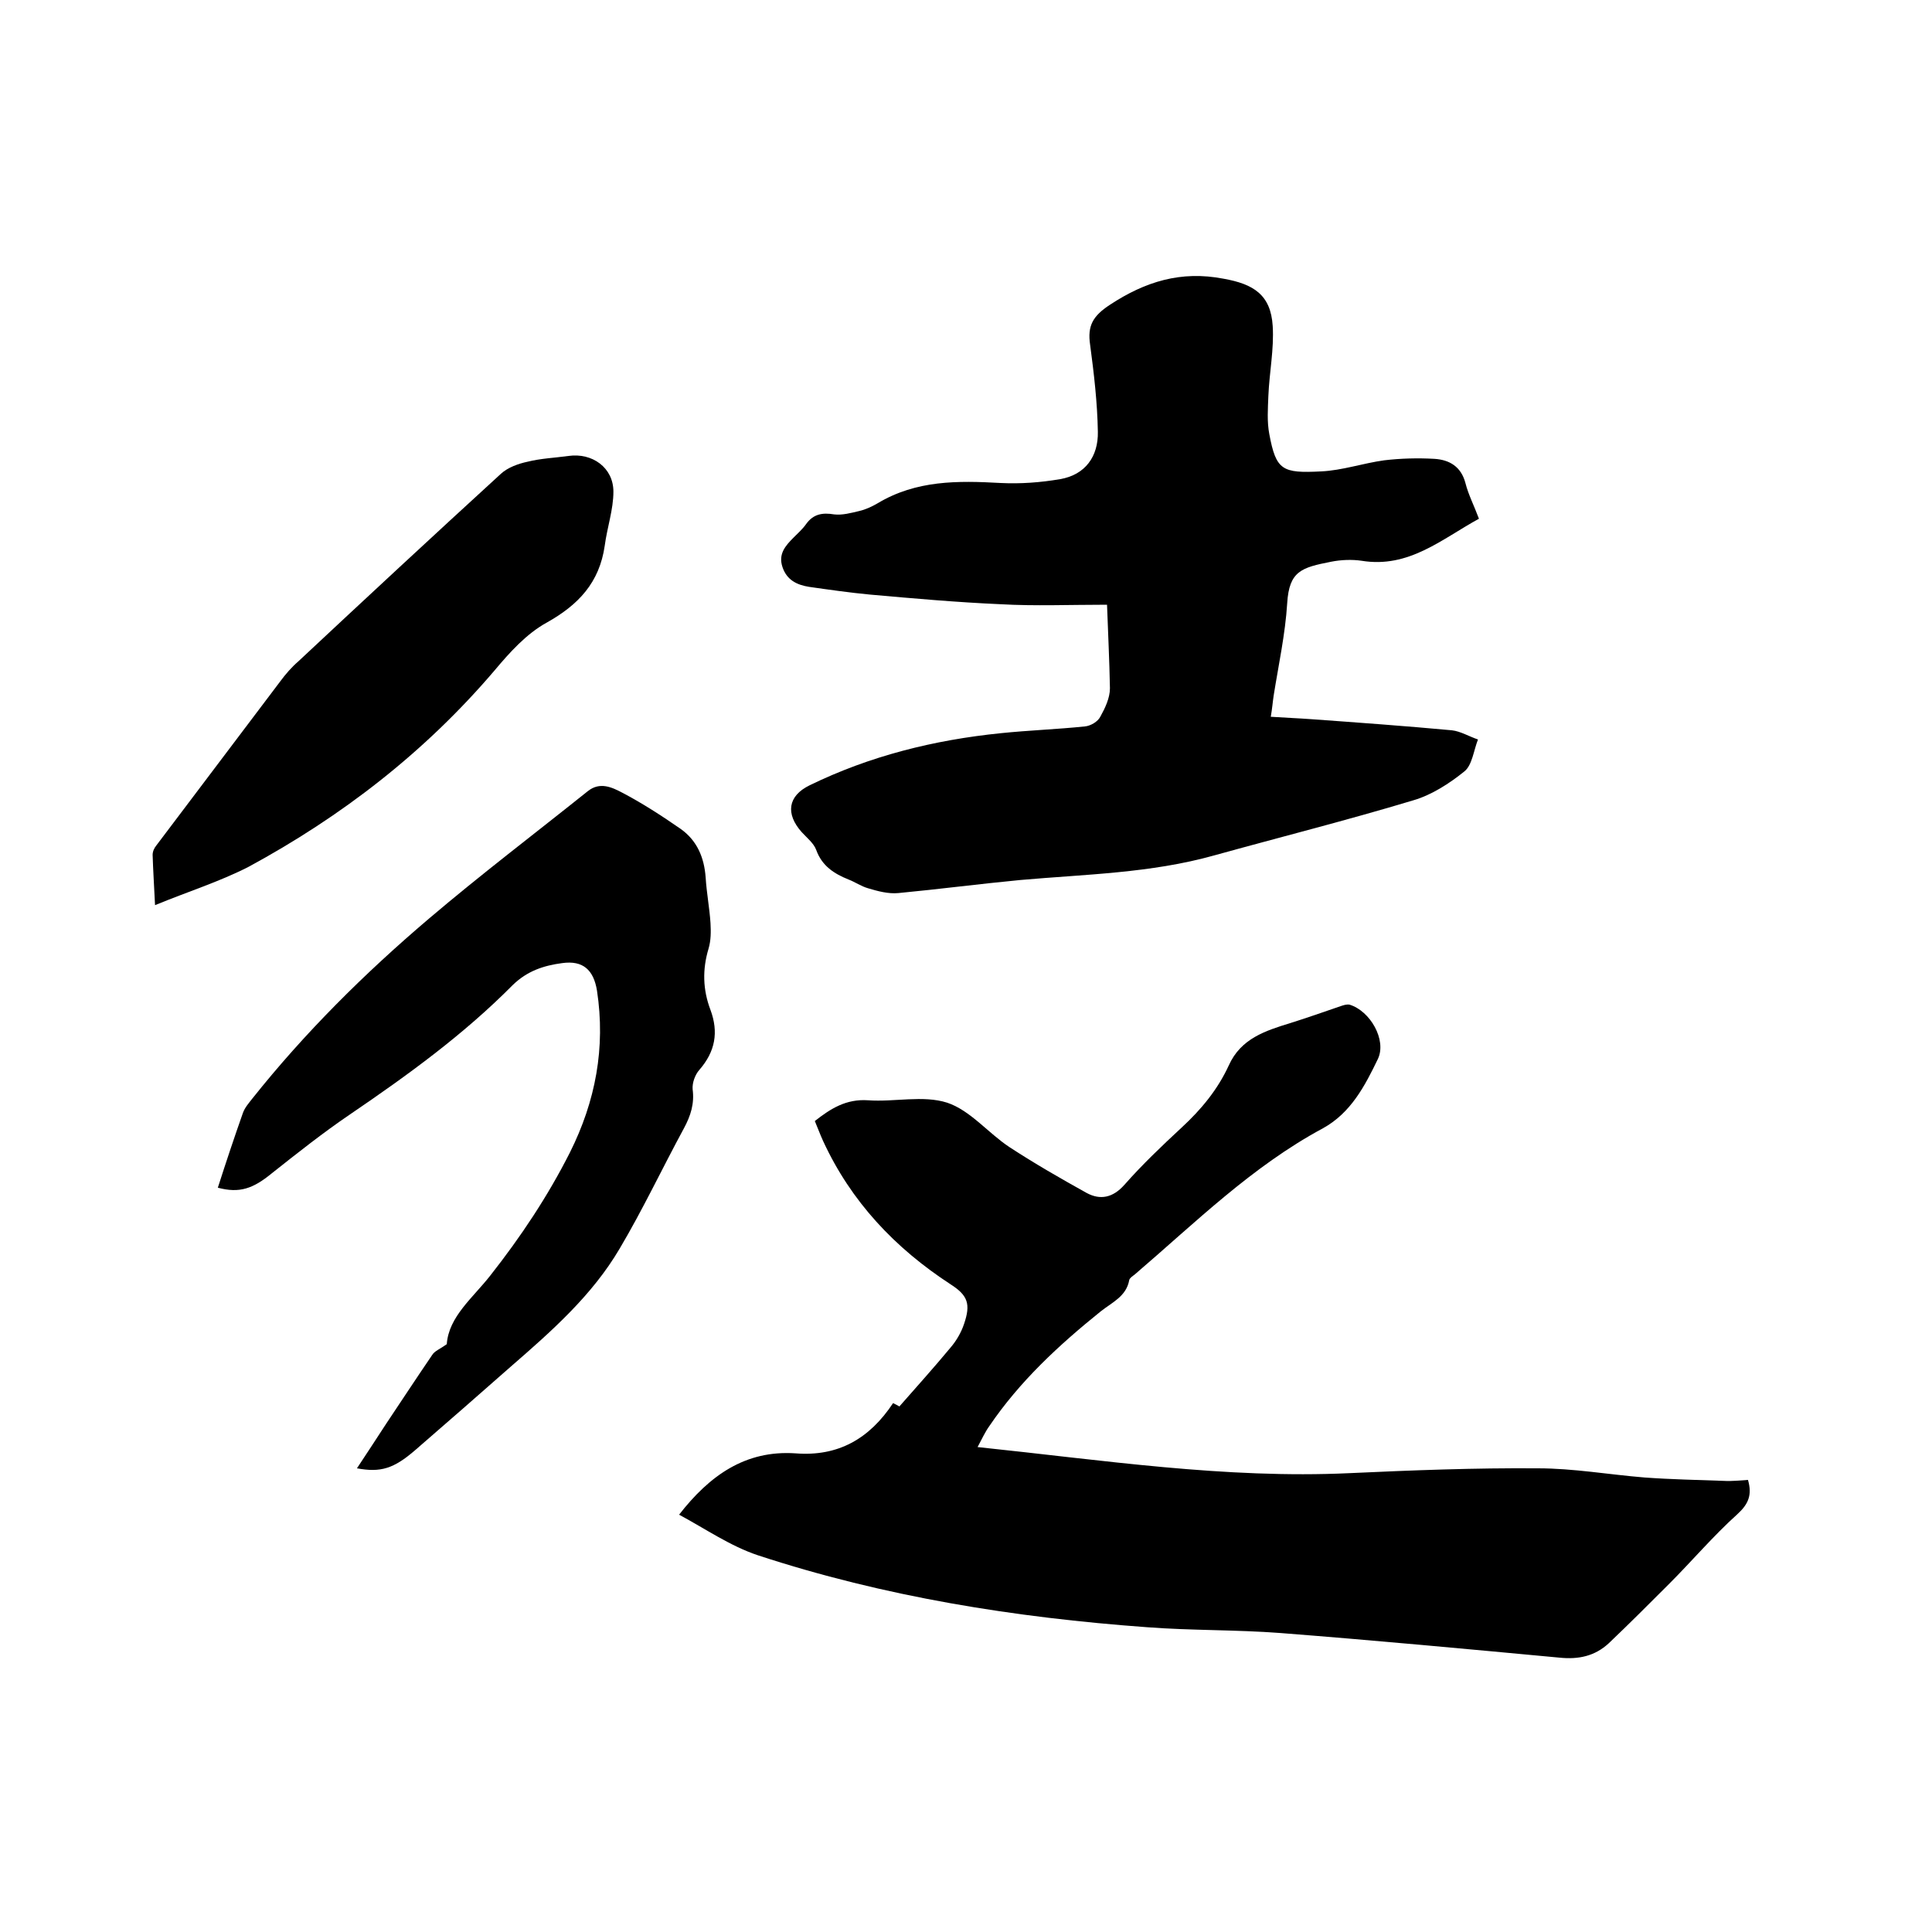
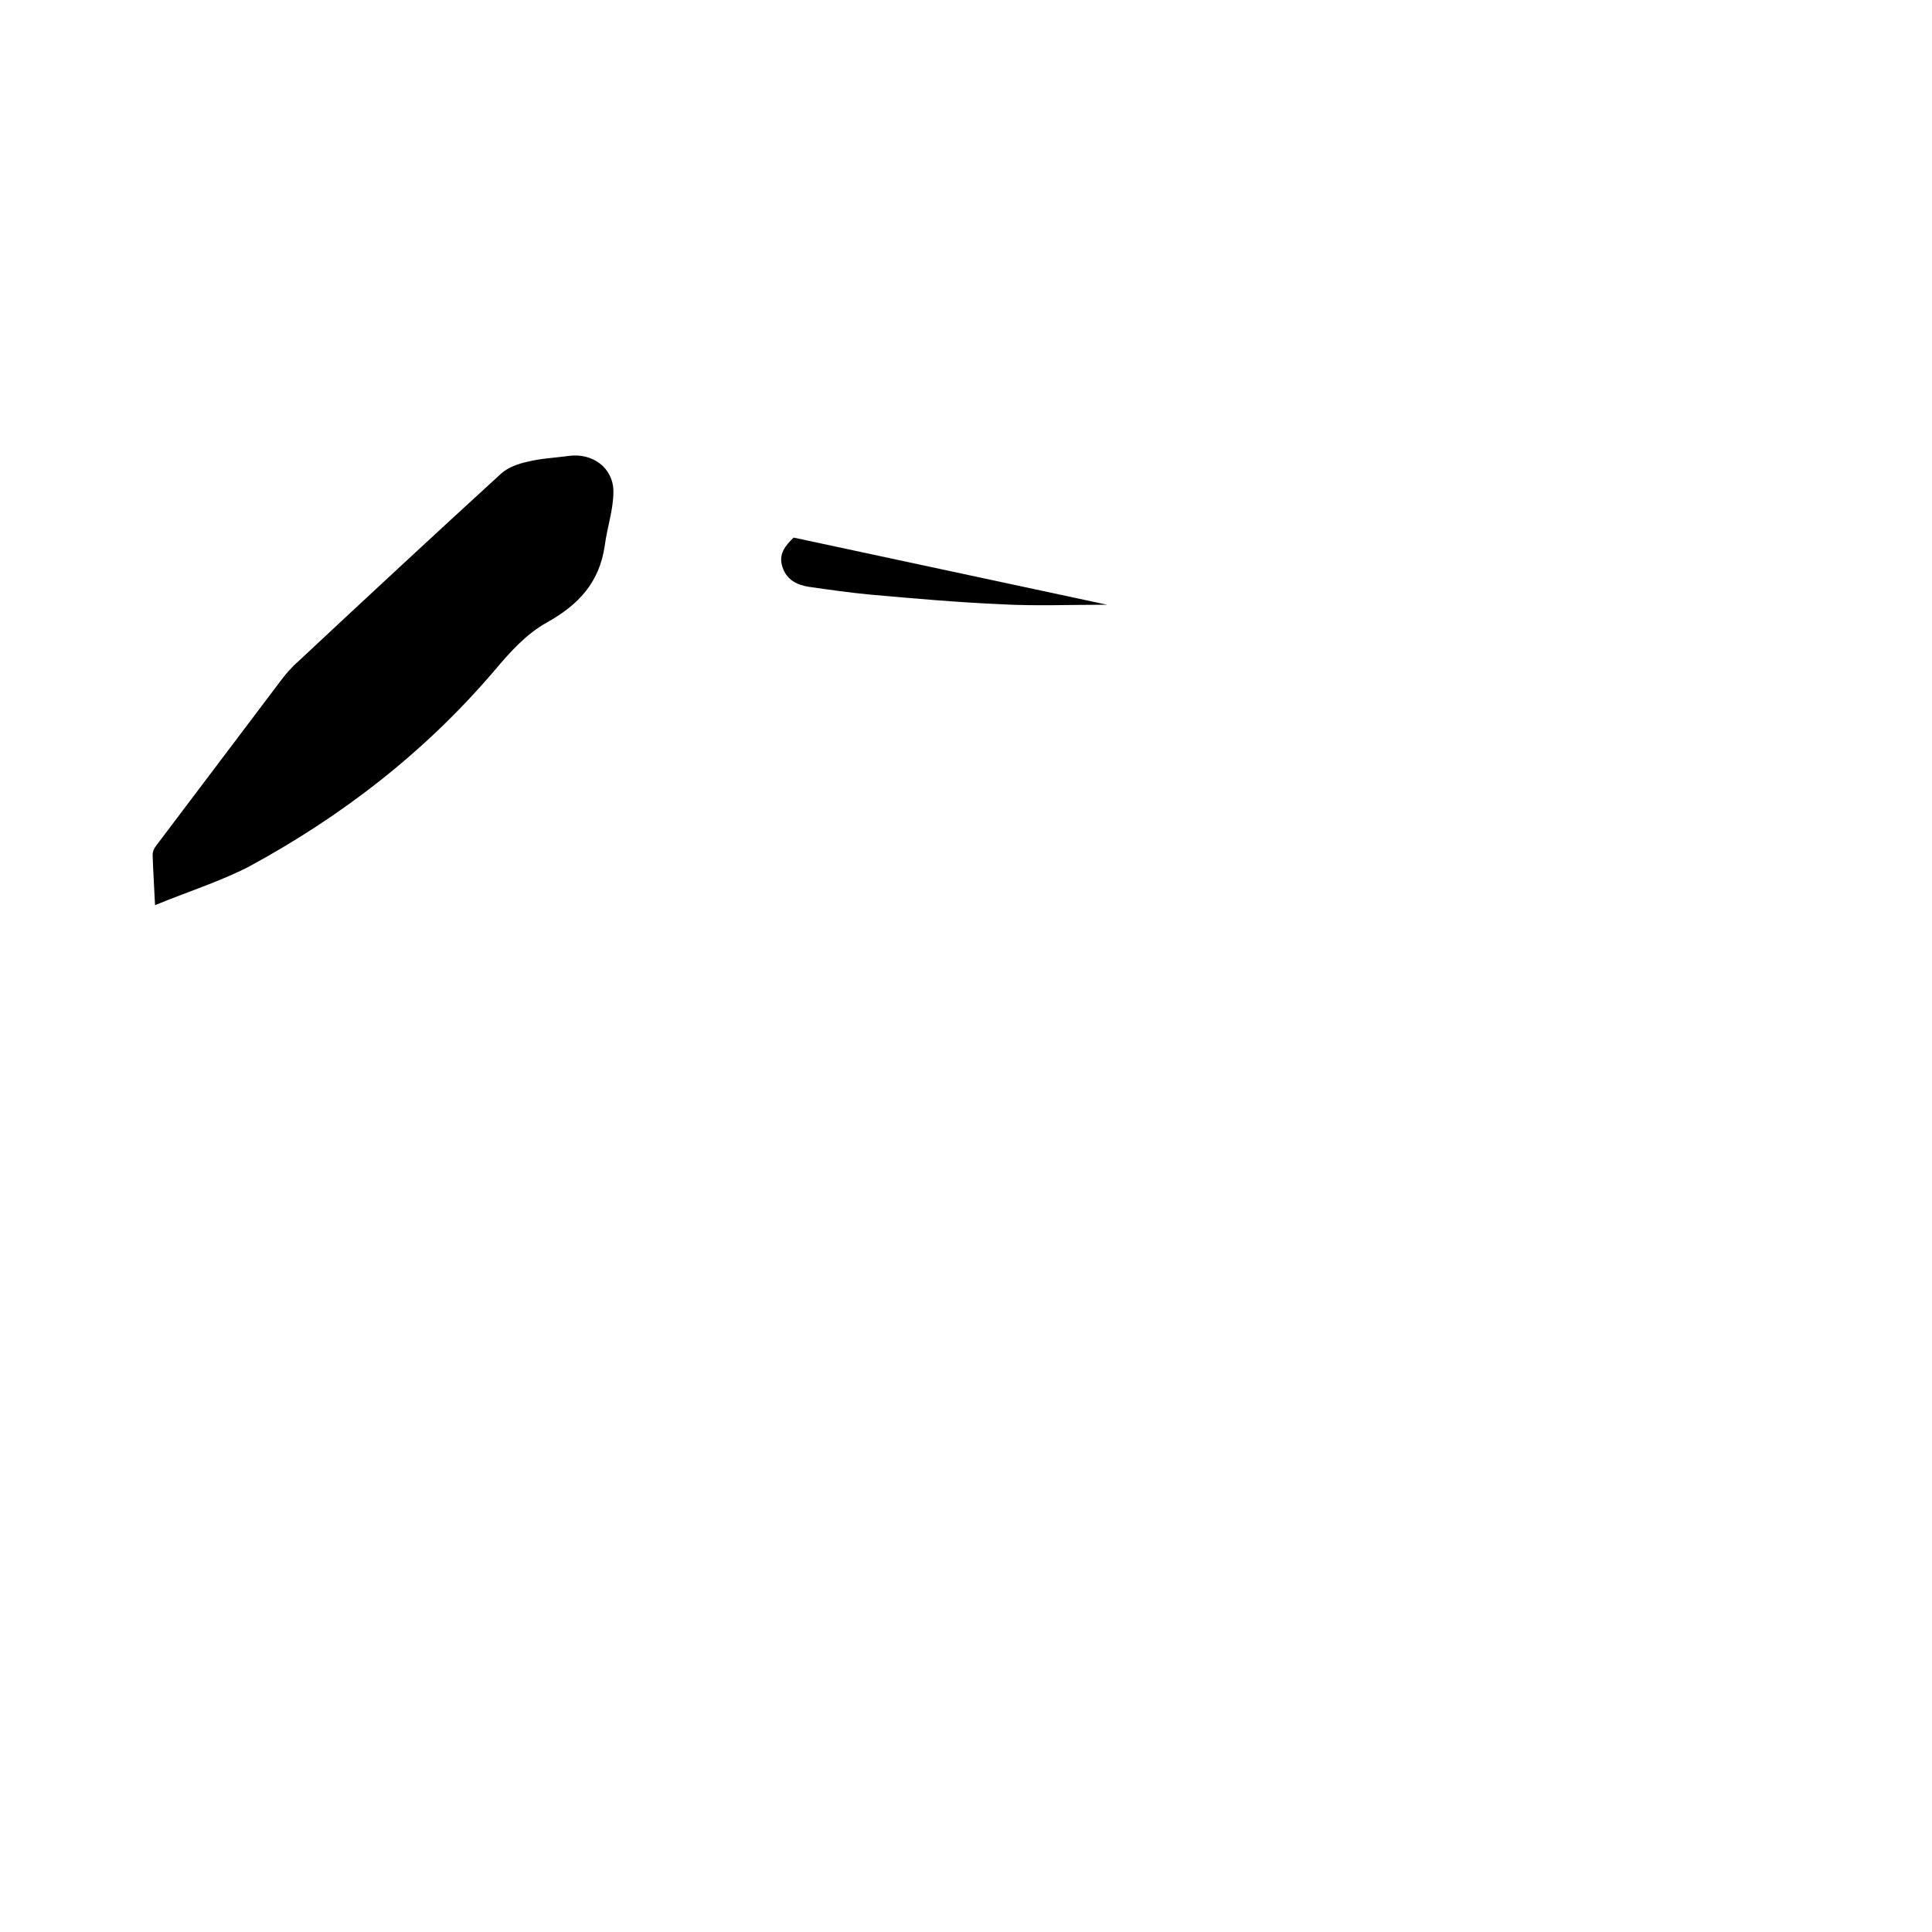
<svg xmlns="http://www.w3.org/2000/svg" enable-background="new 0 0 400 400" viewBox="0 0 400 400">
-   <path d="m202.4 299.6c25.9 2.7 51.3 6.6 77 5.4 13-.6 26-1.1 39-1 7.4 0 14.7 1.3 22.1 1.9 5.5.4 10.9.5 16.4.7 1.7.1 3.3-.1 5-.2.9 3.1.1 5-2.2 7.1-5 4.5-9.4 9.7-14.2 14.5-4.1 4.1-8.2 8.2-12.4 12.2-2.9 2.7-6.3 3.4-10.2 3-19.3-1.8-38.5-3.6-57.8-5.1-9.2-.7-18.4-.5-27.6-1.2-27.4-2-54.4-6.3-80.6-14.9-5.7-1.9-10.9-5.5-16.3-8.4 6.3-8.1 13.7-13.4 24.1-12.7 8.8.7 15.3-3 20.2-10.4.6.3 1.2.6 1.3.7 3.6-4.1 7.2-8.1 10.6-12.2 1.2-1.4 2.2-3.1 2.8-4.9 1.4-4.1.8-5.9-2.8-8.2-11.5-7.5-20.6-17.1-26.4-29.7-.6-1.3-1.1-2.7-1.7-4.1 3.3-2.6 6.5-4.6 11-4.3 5.5.4 11.4-1.1 16.4.5 4.8 1.6 8.5 6.3 12.9 9.2 5.2 3.4 10.6 6.5 16 9.5 2.8 1.5 5.4 1 7.8-1.7 3.7-4.2 7.8-8.1 11.9-11.9 4-3.7 7.4-7.8 9.7-12.8 2.5-5.6 7.6-7.2 12.8-8.8 3.5-1.1 6.9-2.3 10.4-3.5.6-.2 1.2-.4 1.8-.3 4.3 1.3 7.7 7.3 5.9 11.2-2.7 5.6-5.6 11.2-11.4 14.4-14.7 7.9-26.5 19.6-39 30.3-.4.3-1 .7-1.1 1.1-.6 3.4-3.5 4.6-5.9 6.5-8.7 7-16.8 14.5-23.1 23.8-.8 1.1-1.5 2.6-2.4 4.3z" />
-   <path d="m229.2 125.2c-7.8 0-14.9.3-22-.1-9.1-.4-18.1-1.2-27.1-2-4.2-.4-8.4-1-12.6-1.6-2.5-.4-4.6-1.4-5.5-4.1s.6-4.4 2.3-6.1c.9-.9 1.9-1.8 2.6-2.8 1.5-2.1 3.4-2.4 5.8-2 1.7.2 3.5-.3 5.2-.7 1.3-.3 2.6-.9 3.8-1.6 8-4.8 16.6-4.7 25.5-4.2 4.1.2 8.2-.1 12.3-.8 5.2-.9 7.9-4.7 7.8-9.8-.1-6-.8-12-1.6-18-.6-4 .6-6 4.1-8.3 7.3-4.8 14.7-7.1 23.5-5.4 6.2 1.1 9.8 3.3 10.2 9.8.3 4.8-.7 9.6-.9 14.5-.1 2.6-.3 5.3.2 7.9 1.4 7.5 2.7 8.1 10.7 7.7 4.4-.2 8.7-1.7 13.1-2.3 3.4-.4 6.9-.5 10.4-.3 3.1.2 5.5 1.6 6.4 5 .6 2.4 1.8 4.7 2.8 7.4-7.7 4.2-14.5 10.3-24.3 8.7-2-.3-4.3-.2-6.3.2-6.1 1.2-8.7 1.9-9.1 8.6-.4 6.4-1.8 12.8-2.8 19.1-.2 1.3-.3 2.7-.6 4.4 3 .2 5.7.3 8.4.5 9.7.7 19.4 1.4 29.1 2.3 1.8.2 3.6 1.3 5.4 1.9-.9 2.3-1.2 5.3-2.8 6.6-3.1 2.5-6.8 4.9-10.6 6-13.6 4.1-27.5 7.6-41.2 11.4-13.2 3.7-26.7 3.9-40.2 5.1-8.4.8-16.8 1.9-25.2 2.7-2.1.2-4.3-.4-6.3-1-1.4-.4-2.7-1.3-4-1.8-3-1.2-5.5-2.8-6.7-6.1-.5-1.4-1.9-2.5-3-3.7-3.4-3.8-2.9-7.5 1.6-9.7 12.5-6.1 25.8-9.4 39.6-10.8 5.8-.6 11.6-.8 17.4-1.4 1.2-.1 2.7-1 3.2-2 1-1.8 2-3.9 2-5.9-.1-5.7-.4-11.6-.6-17.3z" />
-   <path d="m45.1 245.9c1.7-5.3 3.4-10.4 5.2-15.5.4-1.1 1.2-2 1.9-2.9 10.9-13.7 23.3-26 36.6-37.3 10.7-9.1 21.9-17.6 32.9-26.4 2.5-2 5-.8 7.1.3 4.2 2.2 8.2 4.8 12.1 7.5 3.4 2.4 4.9 5.9 5.2 10.1.2 3.2.8 6.3 1 9.4.1 1.8.1 3.6-.4 5.3-1.3 4.3-1.2 8.5.4 12.7 1.7 4.6 1 8.6-2.3 12.4-.9 1-1.5 2.7-1.4 4 .4 3-.4 5.5-1.8 8.1-4.5 8.3-8.5 16.8-13.3 24.9-5.7 9.7-14.1 17.1-22.5 24.4-6.6 5.8-13.2 11.6-19.8 17.3-4.5 3.9-7.2 4.7-12.1 3.8 2.1-3.2 4.1-6.2 6.1-9.3 3.2-4.8 6.3-9.5 9.5-14.2.5-.8 1.6-1.2 3-2.2.4-5.7 5.4-9.6 9-14.2 6.3-8 11.9-16.4 16.5-25.5 5.3-10.6 7.4-21.7 5.6-33.5-.7-4.3-2.9-6.3-7.2-5.7-3.8.5-7.2 1.6-10.2 4.5-10.2 10.3-21.8 18.7-33.7 26.8-5.6 3.8-10.9 8-16.2 12.2-3.9 3.2-6.7 4.2-11.2 3z" />
+   <path d="m229.2 125.2c-7.8 0-14.9.3-22-.1-9.1-.4-18.1-1.2-27.1-2-4.2-.4-8.4-1-12.6-1.6-2.5-.4-4.6-1.4-5.5-4.1s.6-4.4 2.3-6.1z" />
  <path d="m32.1 187.4c-.2-4.1-.4-7.2-.5-10.4 0-.7.3-1.4.8-2 8.5-11.3 17.1-22.6 25.6-33.9 1.1-1.5 2.4-3 3.8-4.2 13.9-13 27.9-26 41.9-38.8 1.4-1.3 3.6-2.1 5.5-2.5 2.8-.7 5.6-.8 8.5-1.2 4.9-.7 9.3 2.4 9.3 7.4 0 3.7-1.3 7.4-1.8 11.2-1.1 7.6-5.4 12.2-12 15.9-4.2 2.3-7.7 6.2-10.8 9.9-14.4 16.9-31.6 30.2-51 40.7-6.1 3.1-12.5 5.1-19.3 7.9z" />
</svg>